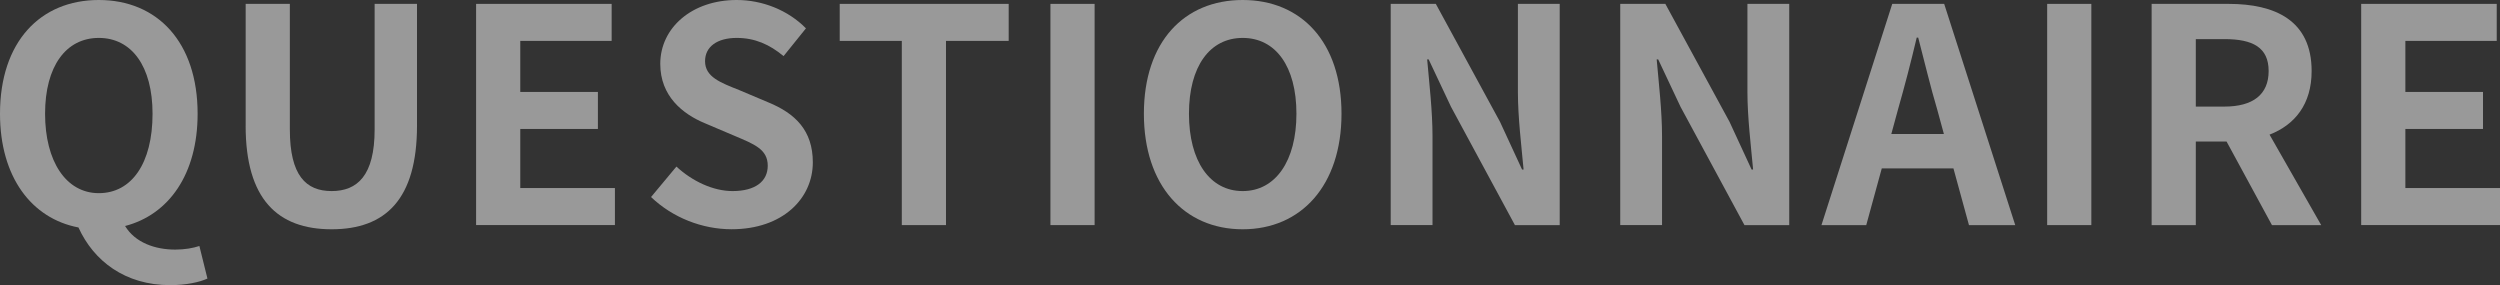
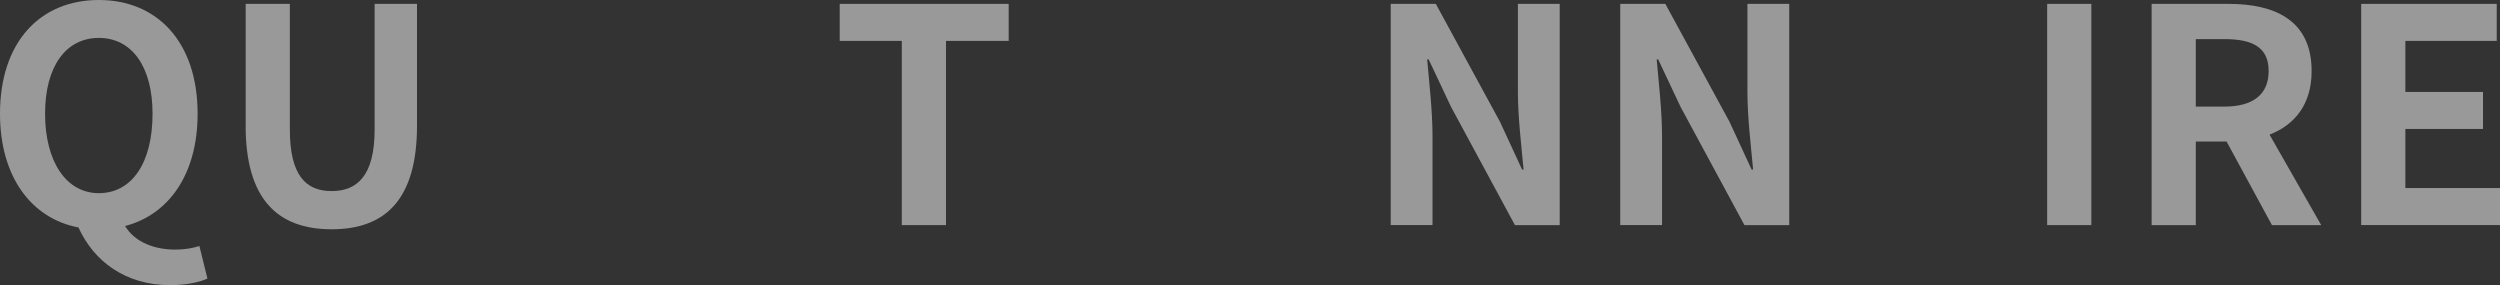
<svg xmlns="http://www.w3.org/2000/svg" id="_イヤー_2" viewBox="0 0 695.02 79.26">
  <rect x="0" y="0" width="695.02" height="79.26" fill="#333333" stroke="none" />
  <defs>
    <style>.cls-1{fill:#fff;}.cls-2{opacity:.5;}</style>
  </defs>
  <g id="_イヤー_1-2">
    <g class="cls-2">
      <g>
        <path class="cls-1" d="M21.83,63.24C8.71,60.75,0,49.13,0,31.62,0,11.62,11.2,0,27.47,0s27.47,11.7,27.47,31.62c0,16.76-7.97,28.05-20.17,31.21,2.82,4.65,8.38,6.56,13.94,6.56,2.66,0,4.98-.42,6.72-1l2.24,9.05c-2.16,1-5.89,1.83-10.37,1.83-12.53,0-21.25-6.72-25.48-16.02Zm20.58-31.62c0-13.2-5.81-21.08-14.94-21.08s-14.94,7.88-14.94,21.08,5.81,22.08,14.94,22.08,14.94-8.3,14.94-22.08Z" />
        <path class="cls-1" d="M68.3,34.94V1.08h12.28V36.02c0,12.78,4.48,17.1,11.62,17.1s11.95-4.32,11.95-17.1V1.08h11.78V34.94c0,20.42-8.71,28.8-23.74,28.8s-23.9-8.38-23.9-28.8Z" />
-         <path class="cls-1" d="M132.36,1.08h37.68V11.37h-25.4v14.19h21.58v10.29h-21.58v16.43h26.31v10.29h-38.59V1.08Z" />
-         <path class="cls-1" d="M181,54.77l7.05-8.46c4.4,4.07,10.21,6.81,15.6,6.81,6.39,0,9.79-2.74,9.79-7.05,0-4.56-3.73-5.98-9.21-8.3l-8.22-3.49c-6.22-2.57-12.45-7.55-12.45-16.52,0-10.04,8.8-17.76,21.25-17.76,7.14,0,14.27,2.82,19.25,7.88l-6.22,7.72c-3.9-3.24-7.97-5.06-13.03-5.06-5.39,0-8.8,2.41-8.8,6.47,0,4.4,4.32,5.97,9.54,8.05l8.05,3.4c7.47,3.07,12.37,7.8,12.37,16.68,0,10.04-8.38,18.59-22.57,18.59-8.22,0-16.43-3.24-22.41-8.96Z" />
        <path class="cls-1" d="M250.71,11.37h-17.26V1.08h46.97V11.37h-17.43V62.58h-12.28V11.37Z" />
-         <path class="cls-1" d="M292.03,1.08h12.28V62.58h-12.28V1.08Z" />
-         <path class="cls-1" d="M318.01,31.62c0-20,11.2-31.62,27.47-31.62s27.47,11.7,27.47,31.62-11.2,32.12-27.47,32.12-27.47-12.2-27.47-32.12Zm42.41,0c0-13.2-5.81-21.08-14.94-21.08s-14.94,7.88-14.94,21.08,5.81,21.5,14.94,21.5,14.94-8.38,14.94-21.5Z" />
        <path class="cls-1" d="M386.64,1.08h12.53l17.84,32.78,6.14,13.28h.42c-.58-6.39-1.58-14.52-1.58-21.5V1.08h11.62V62.58h-12.45l-17.76-32.87-6.22-13.2h-.42c.58,6.64,1.49,14.36,1.49,21.41v24.65h-11.62V1.08Z" />
        <path class="cls-1" d="M450.45,1.08h12.53l17.84,32.78,6.14,13.28h.42c-.58-6.39-1.58-14.52-1.58-21.5V1.08h11.62V62.58h-12.45l-17.76-32.87-6.22-13.2h-.42c.58,6.64,1.49,14.36,1.49,21.41v24.65h-11.62V1.08Z" />
-         <path class="cls-1" d="M526.06,1.08h14.44l19.75,61.5h-12.86l-4.32-15.77h-19.92l-4.32,15.77h-12.45L526.06,1.08Zm-.25,36.18h14.61l-1.83-6.72c-1.91-6.39-3.57-13.44-5.31-20.08h-.42c-1.58,6.72-3.4,13.69-5.23,20.08l-1.83,6.72Z" />
-         <path class="cls-1" d="M569.13,1.08h12.28V62.58h-12.28V1.08Z" />
+         <path class="cls-1" d="M569.13,1.08h12.28V62.58h-12.28V1.08" />
        <path class="cls-1" d="M598.17,1.08h21.41c12.86,0,23.07,4.56,23.07,18.67,0,9.21-4.65,14.94-11.7,17.68l14.36,25.15h-13.69l-12.62-23.24h-8.55v23.24h-12.28V1.08Zm20.25,28.55c7.88,0,12.28-3.32,12.28-9.88s-4.4-8.88-12.28-8.88h-7.97V29.63h7.97Z" />
        <path class="cls-1" d="M656.43,1.08h37.68V11.37h-25.4v14.19h21.58v10.29h-21.58v16.43h26.31v10.29h-38.59V1.08Z" />
      </g>
    </g>
  </g>
</svg>